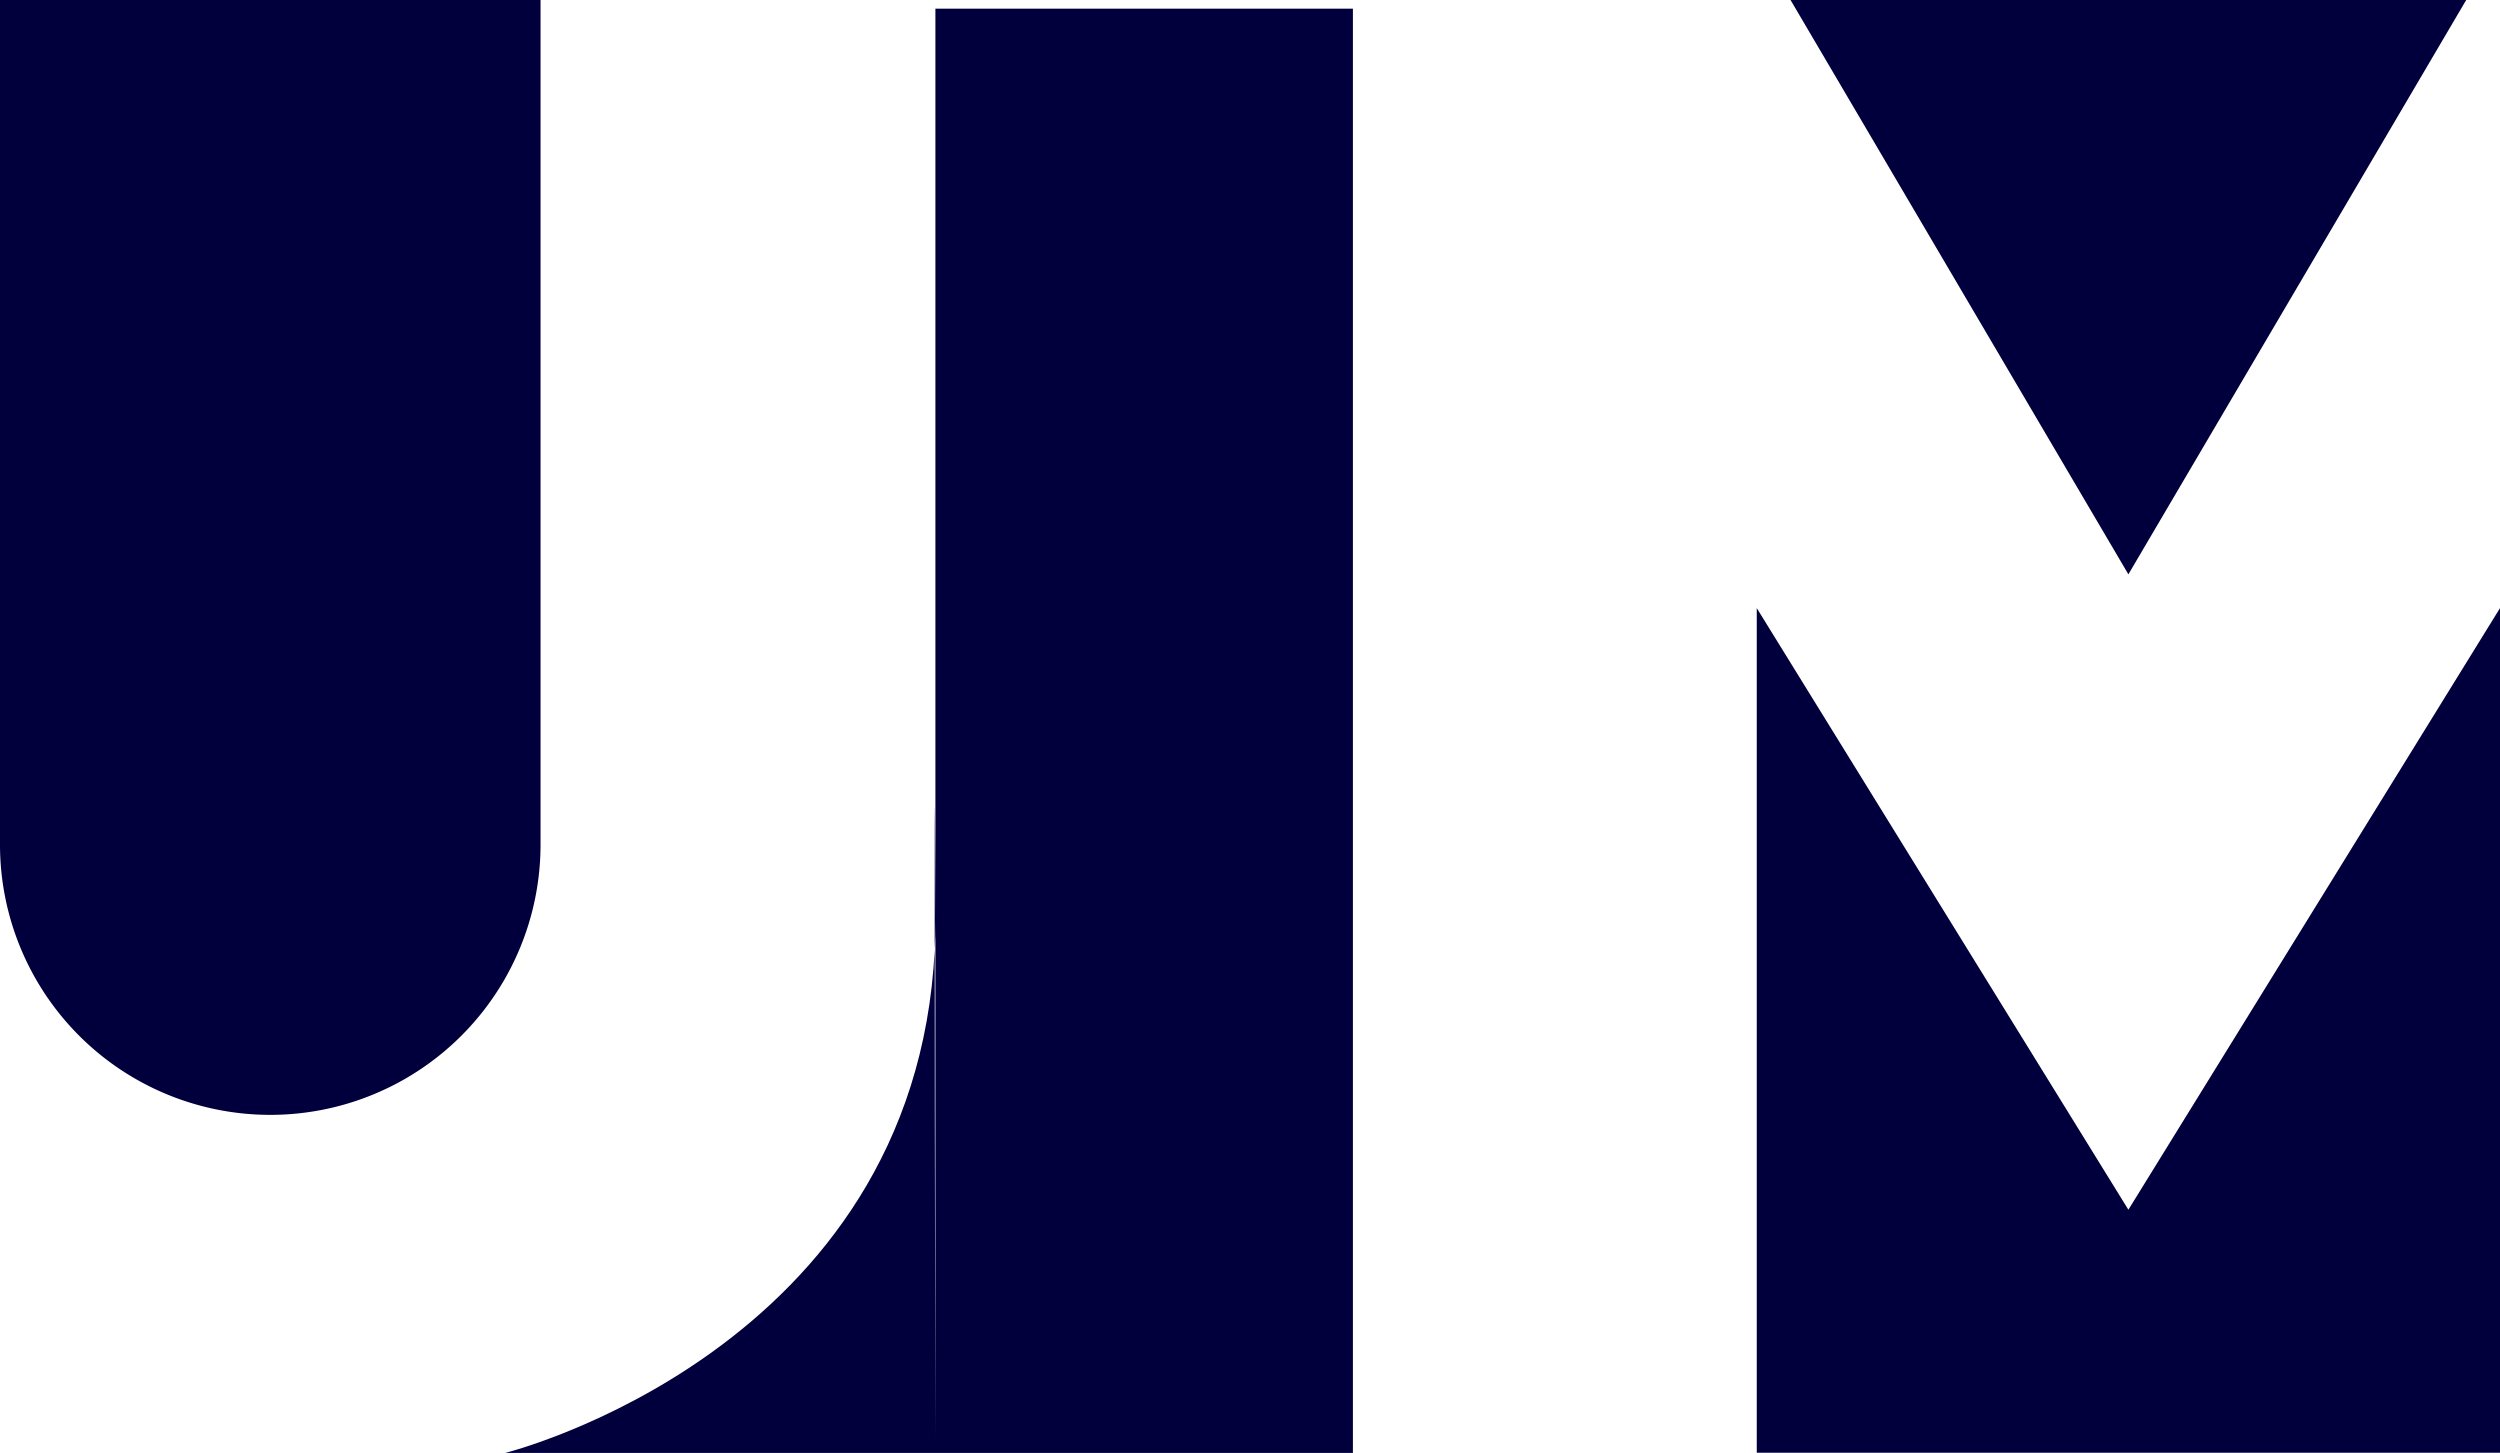
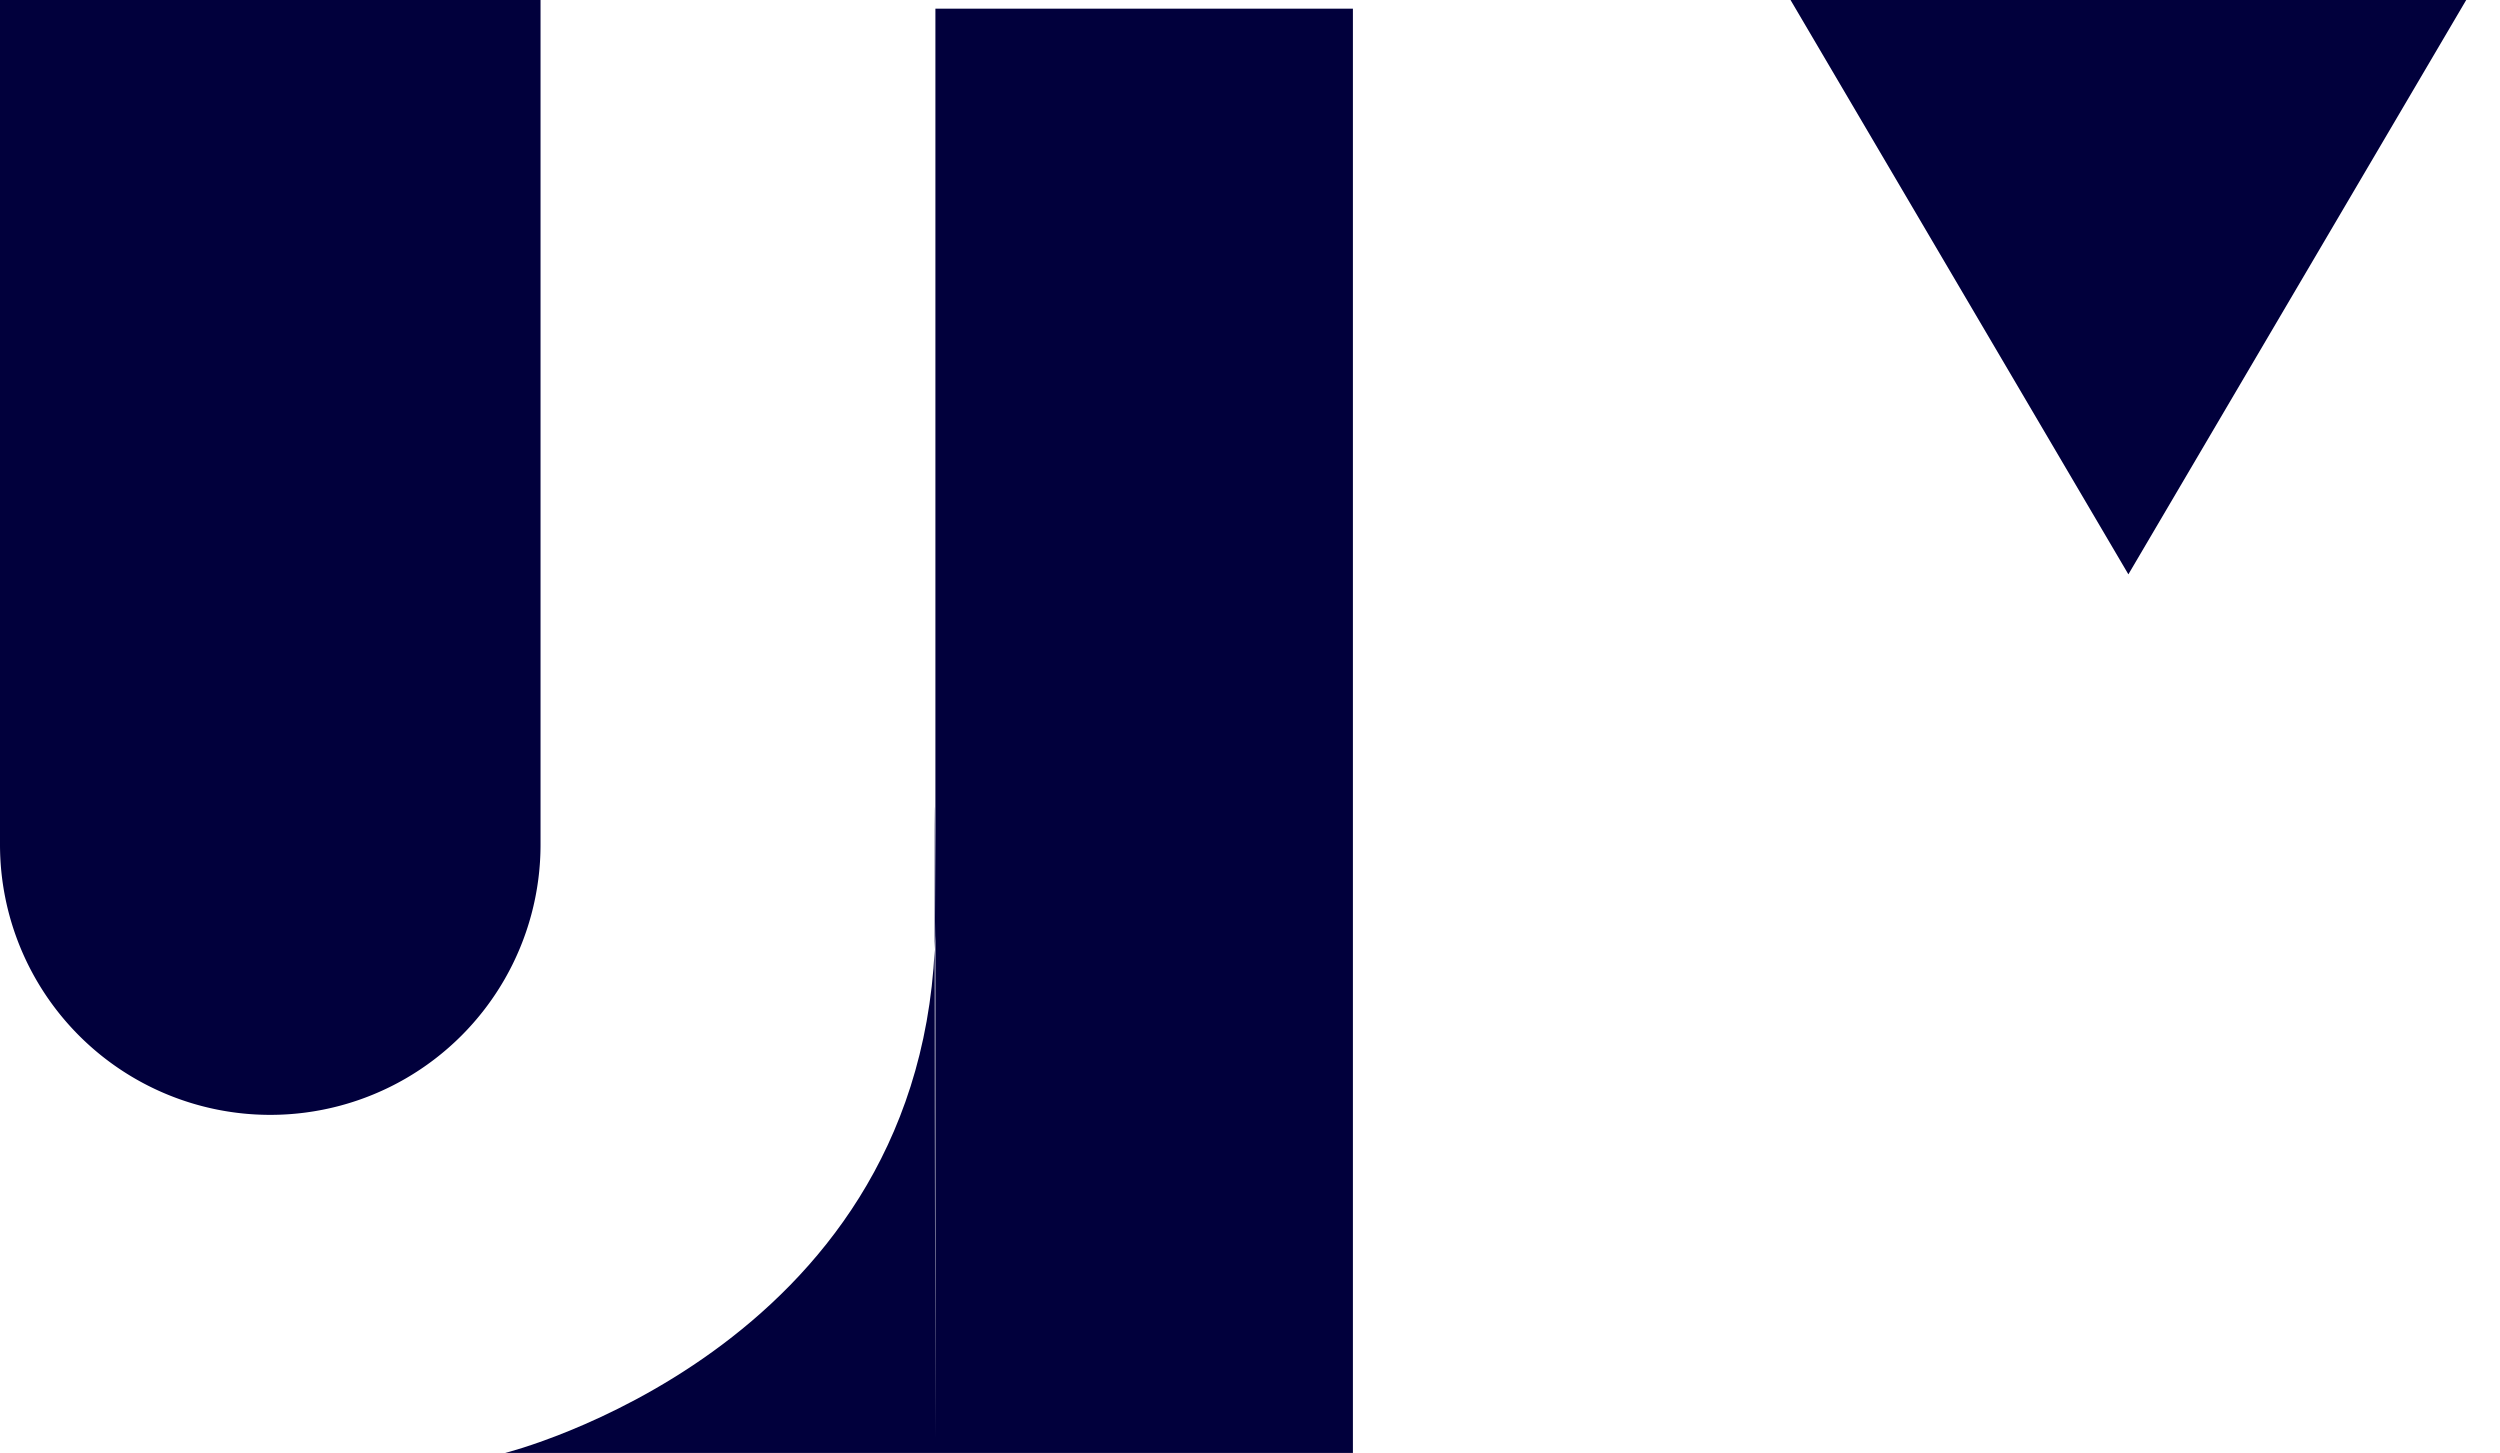
<svg xmlns="http://www.w3.org/2000/svg" width="74" height="43.006" viewBox="0 0 74 43.006">
  <g id="Group_3" data-name="Group 3" transform="translate(-84.367 -162.744)">
    <path id="Polygon_1" data-name="Polygon 1" d="M10,0,20,17H0Z" transform="translate(157.367 179.744) rotate(180)" fill="#01003c" />
    <path id="Rectangle_2" data-name="Rectangle 2" d="M0,0H16a0,0,0,0,1,0,0V25a8,8,0,0,1-8,8H8a8,8,0,0,1-8-8V0A0,0,0,0,1,0,0Z" transform="translate(84.367 162.744)" fill="#01003c" />
-     <path id="Subtraction_1" data-name="Subtraction 1" d="M22,25H0V0L11,17.808,22,0V25Z" transform="translate(136.367 180.744)" fill="#01003c" />
    <path id="Union_1" data-name="Union 1" d="M0,42.751s12.132-3.022,12.714-14.9c0,5.63.022,14.9.022,14.9Zm12.735,0V27.032q0,.416-.022.818c0-4.25,0-6.425.022-.969V0H25.093V42.75Z" transform="translate(99.32 163)" fill="#01003c" />
  </g>
</svg>